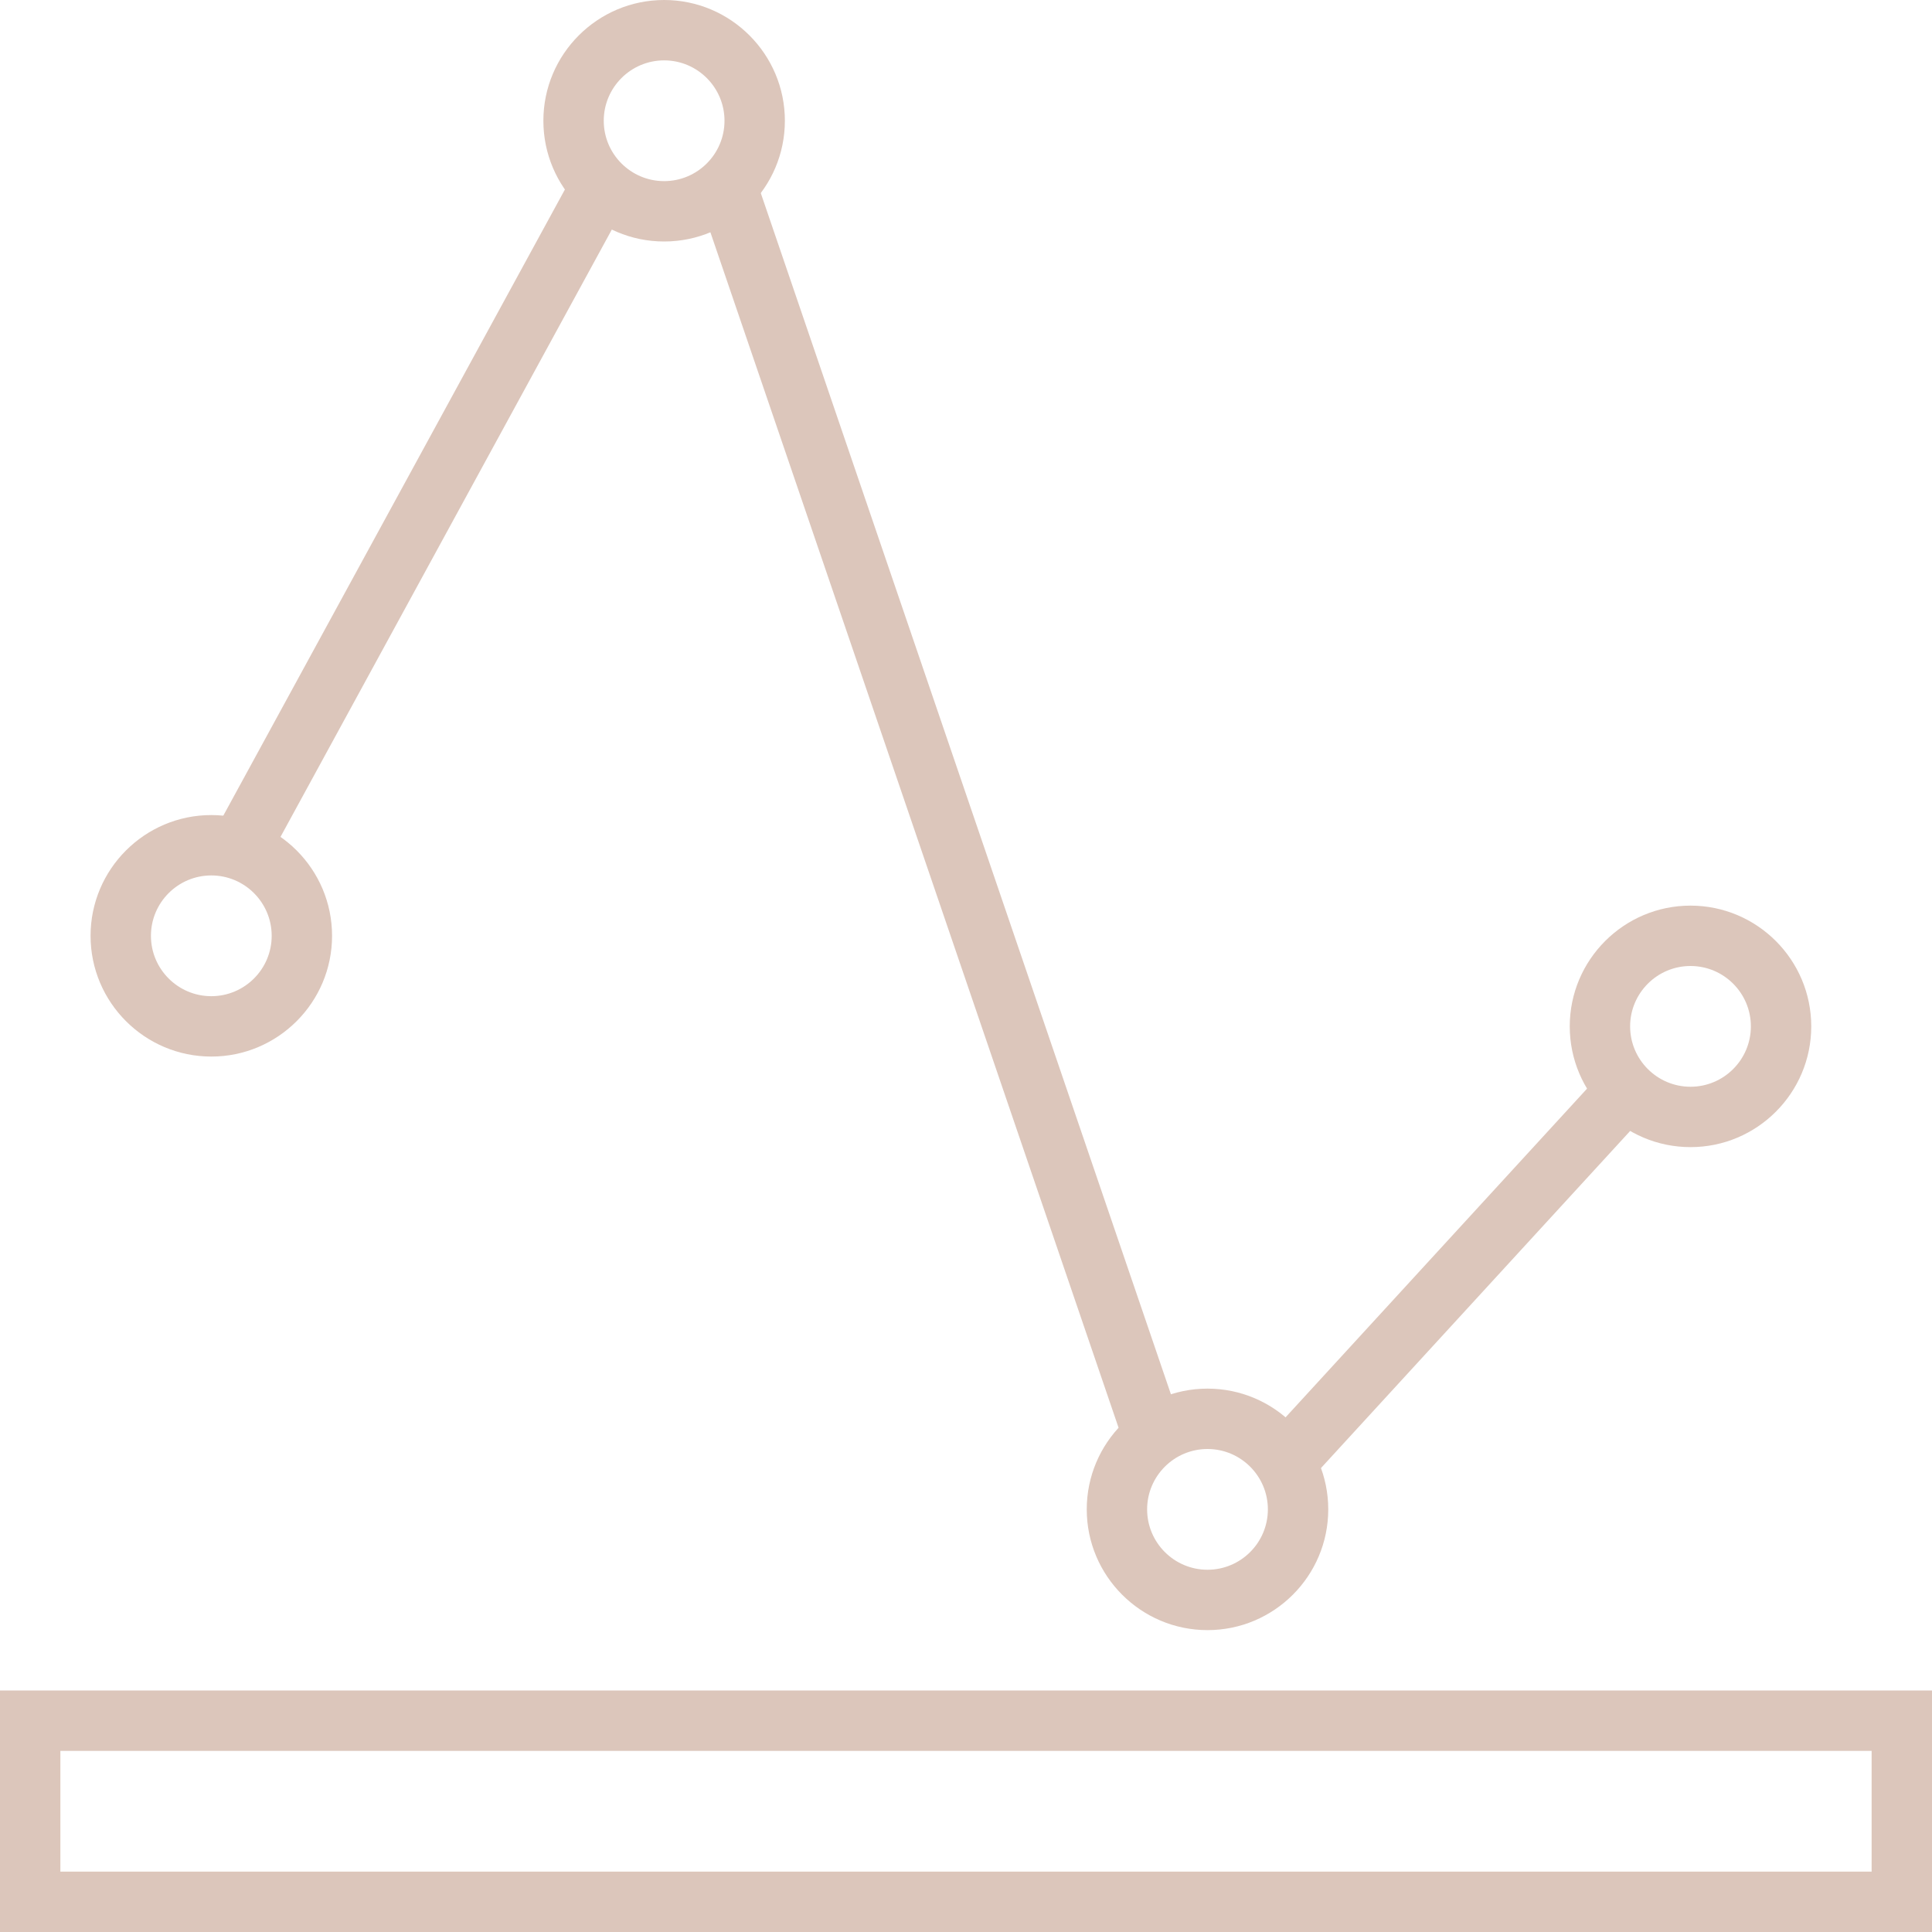
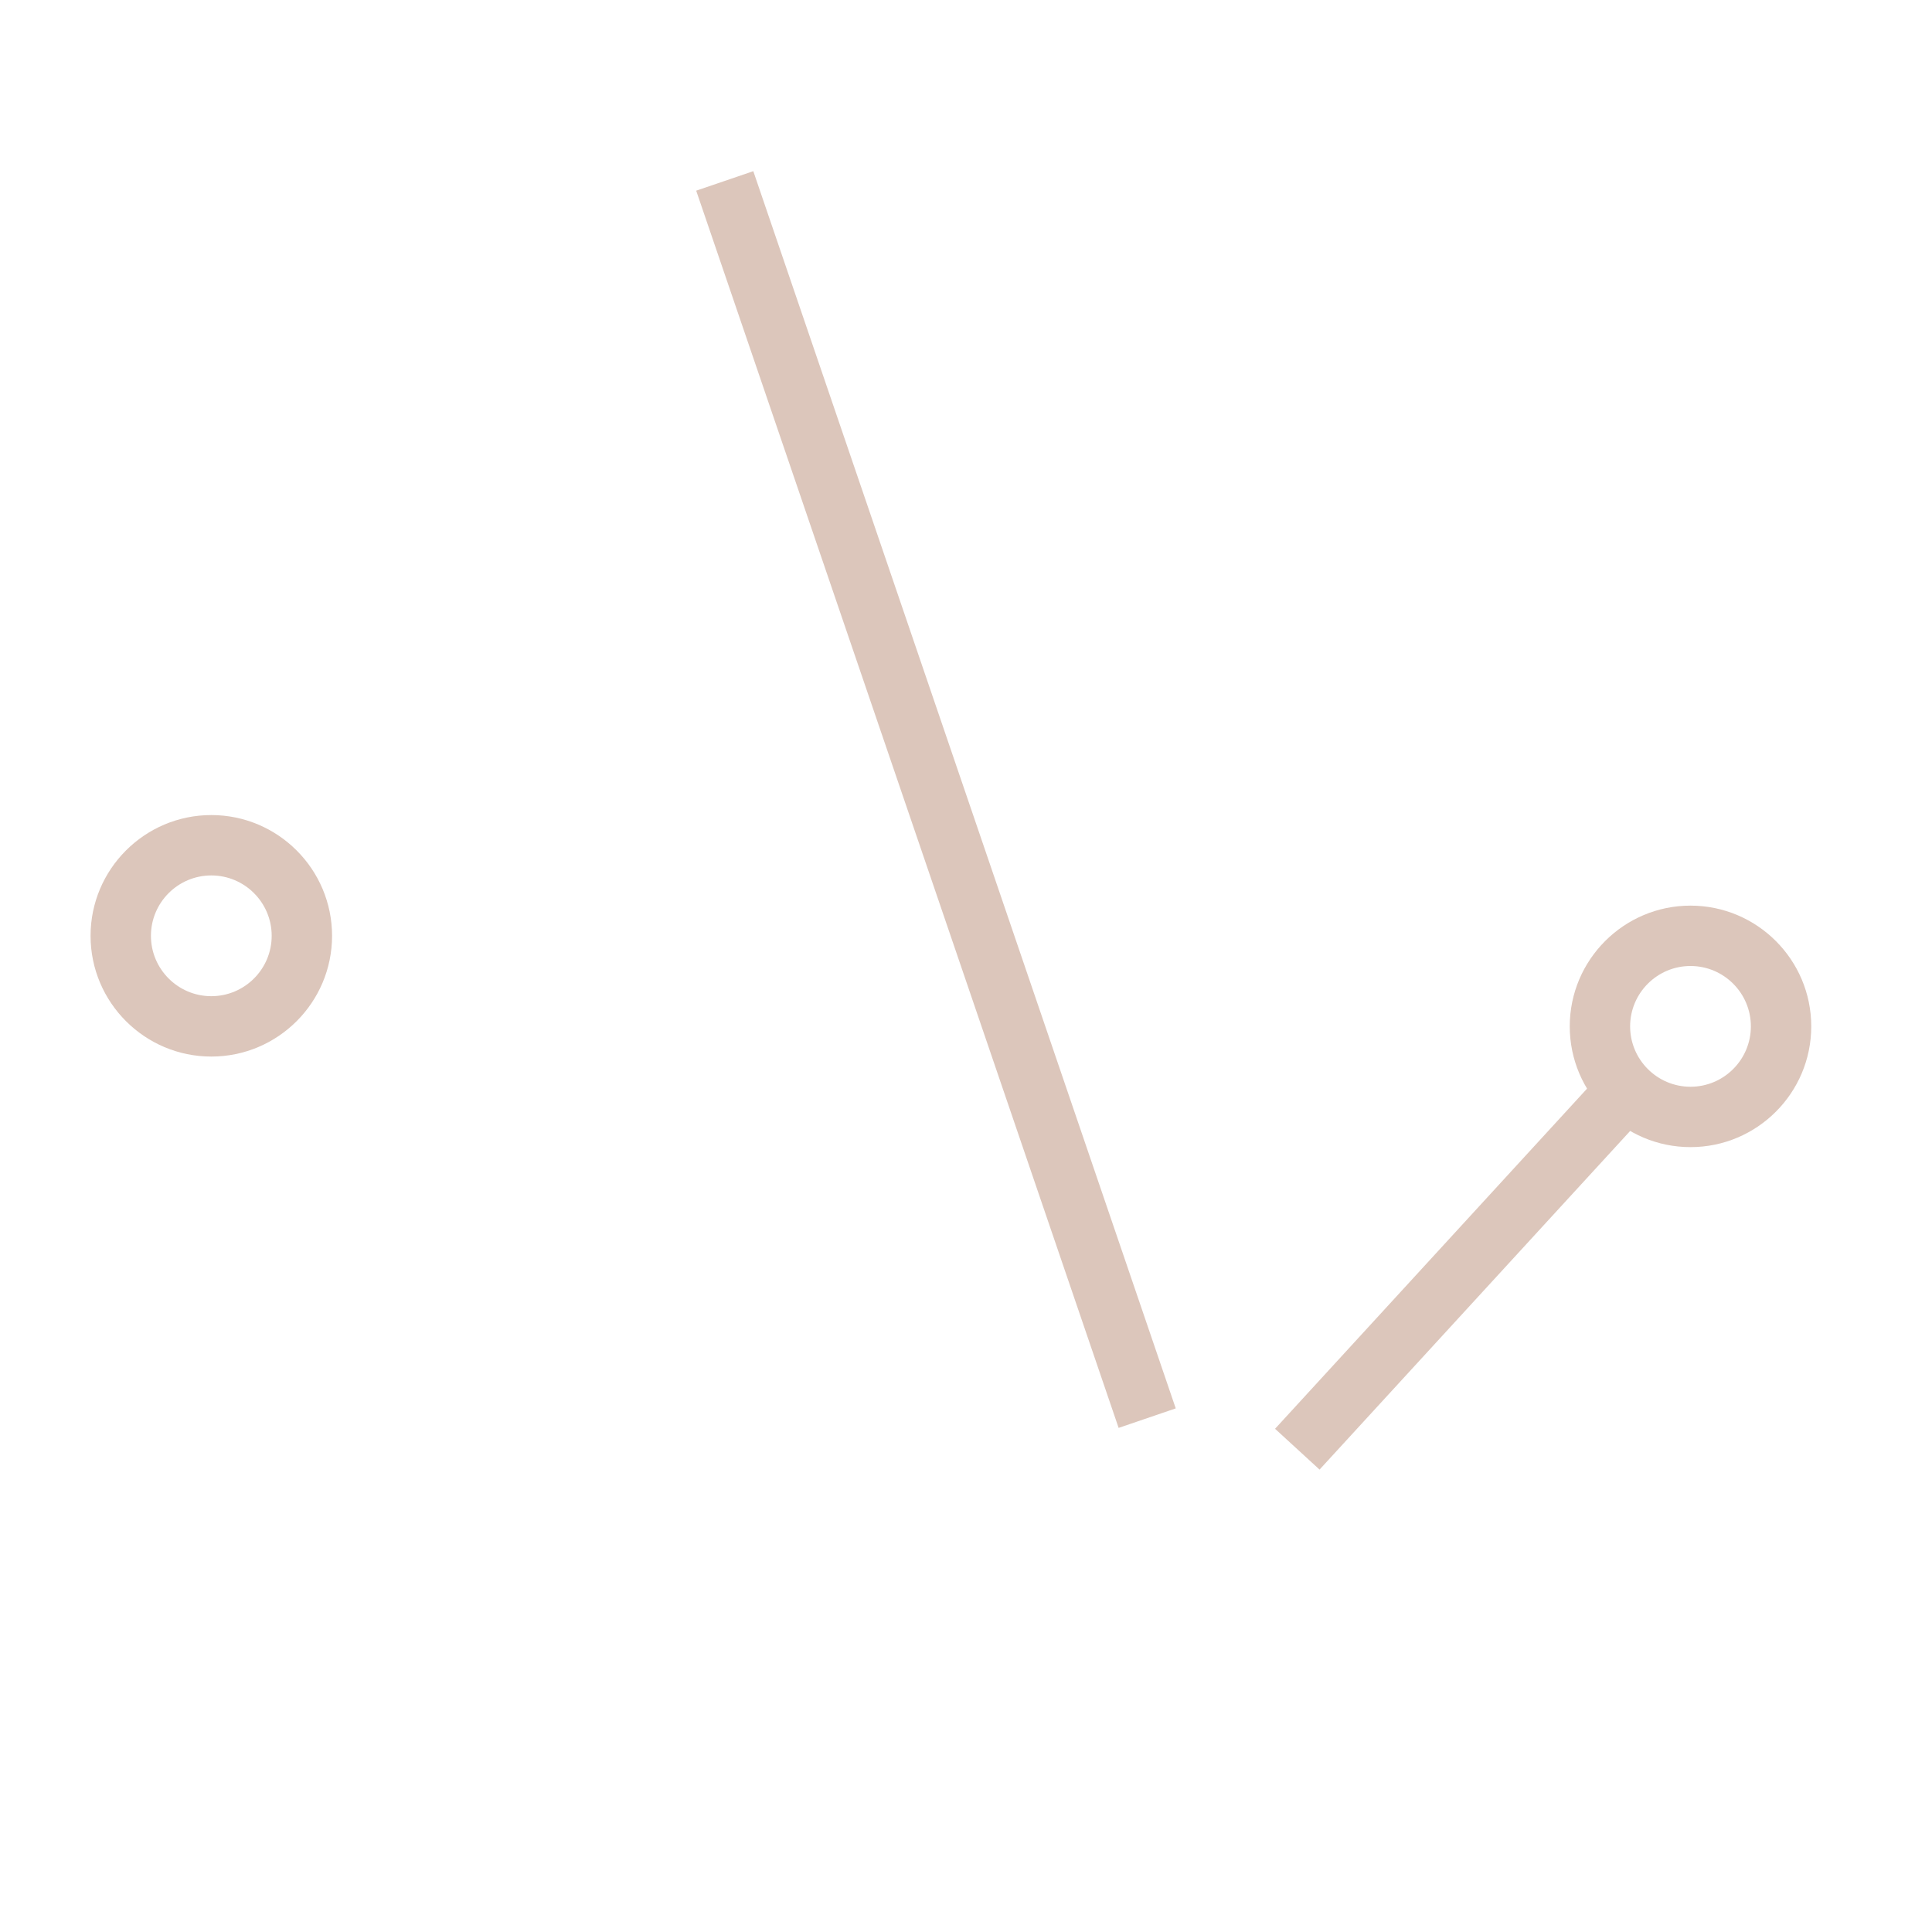
<svg xmlns="http://www.w3.org/2000/svg" version="1.1" id="Layer_1" x="0px" y="0px" width="64px" height="64px" viewBox="0 0 64 64" enable-background="new 0 0 64 64" xml:space="preserve">
  <g fill="#dcc6bb">
    <path d="M56,38c-2.206,0-4-1.794-4-4s1.794-4,4-4s4,1.794,4,4S58.206,38,56,38z M56,32c-1.103,0-2,0.897-2,2s0.897,2,2,2   s2-0.897,2-2S57.103,32,56,32z" />
  </g>
  <g fill="#dcc6bb">
-     <path d="M22,8c-2.206,0-4-1.794-4-4s1.794-4,4-4s4,1.794,4,4S24.206,8,22,8z M22,2c-1.103,0-2,0.897-2,2s0.897,2,2,2s2-0.897,2-2   S23.103,2,22,2z" />
-   </g>
+     </g>
  <g fill="#dcc6bb">
-     <path d="M40,54c-2.206,0-4-1.794-4-4s1.794-4,4-4s4,1.794,4,4S42.206,54,40,54z M40,48c-1.103,0-2,0.897-2,2s0.897,2,2,2   s2-0.897,2-2S41.103,48,40,48z" />
-   </g>
+     </g>
  <g fill="#dcc6bb">
    <path d="M7,35c-2.206,0-4-1.794-4-4s1.794-4,4-4s4,1.794,4,4S9.206,35,7,35z M7,29c-1.103,0-2,0.897-2,2s0.897,2,2,2s2-0.897,2-2   S8.103,29,7,29z" />
  </g>
  <g fill="#dcc6bb">
-     <rect x="13" y="4.47" transform="matrix(0.878 0.479 -0.479 0.878 9.852 -4.629)" width="2" height="25.06" />
-   </g>
+     </g>
  <g fill="#dcc6bb">
    <rect x="47.5" y="33.861" transform="matrix(0.737 0.676 -0.676 0.737 41.125 -21.733)" width="2" height="16.279" />
  </g>
  <g fill="#dcc6bb">
-     <path d="M64,64H0v-8h64V64z M2,62h60v-4H2V62z" />
-   </g>
+     </g>
  <g fill="#dcc6bb">
    <rect x="9.338" y="25.5" transform="matrix(0.323 0.946 -0.946 0.323 46.061 -11.4)" width="43.324" height="2" />
  </g>
</svg>